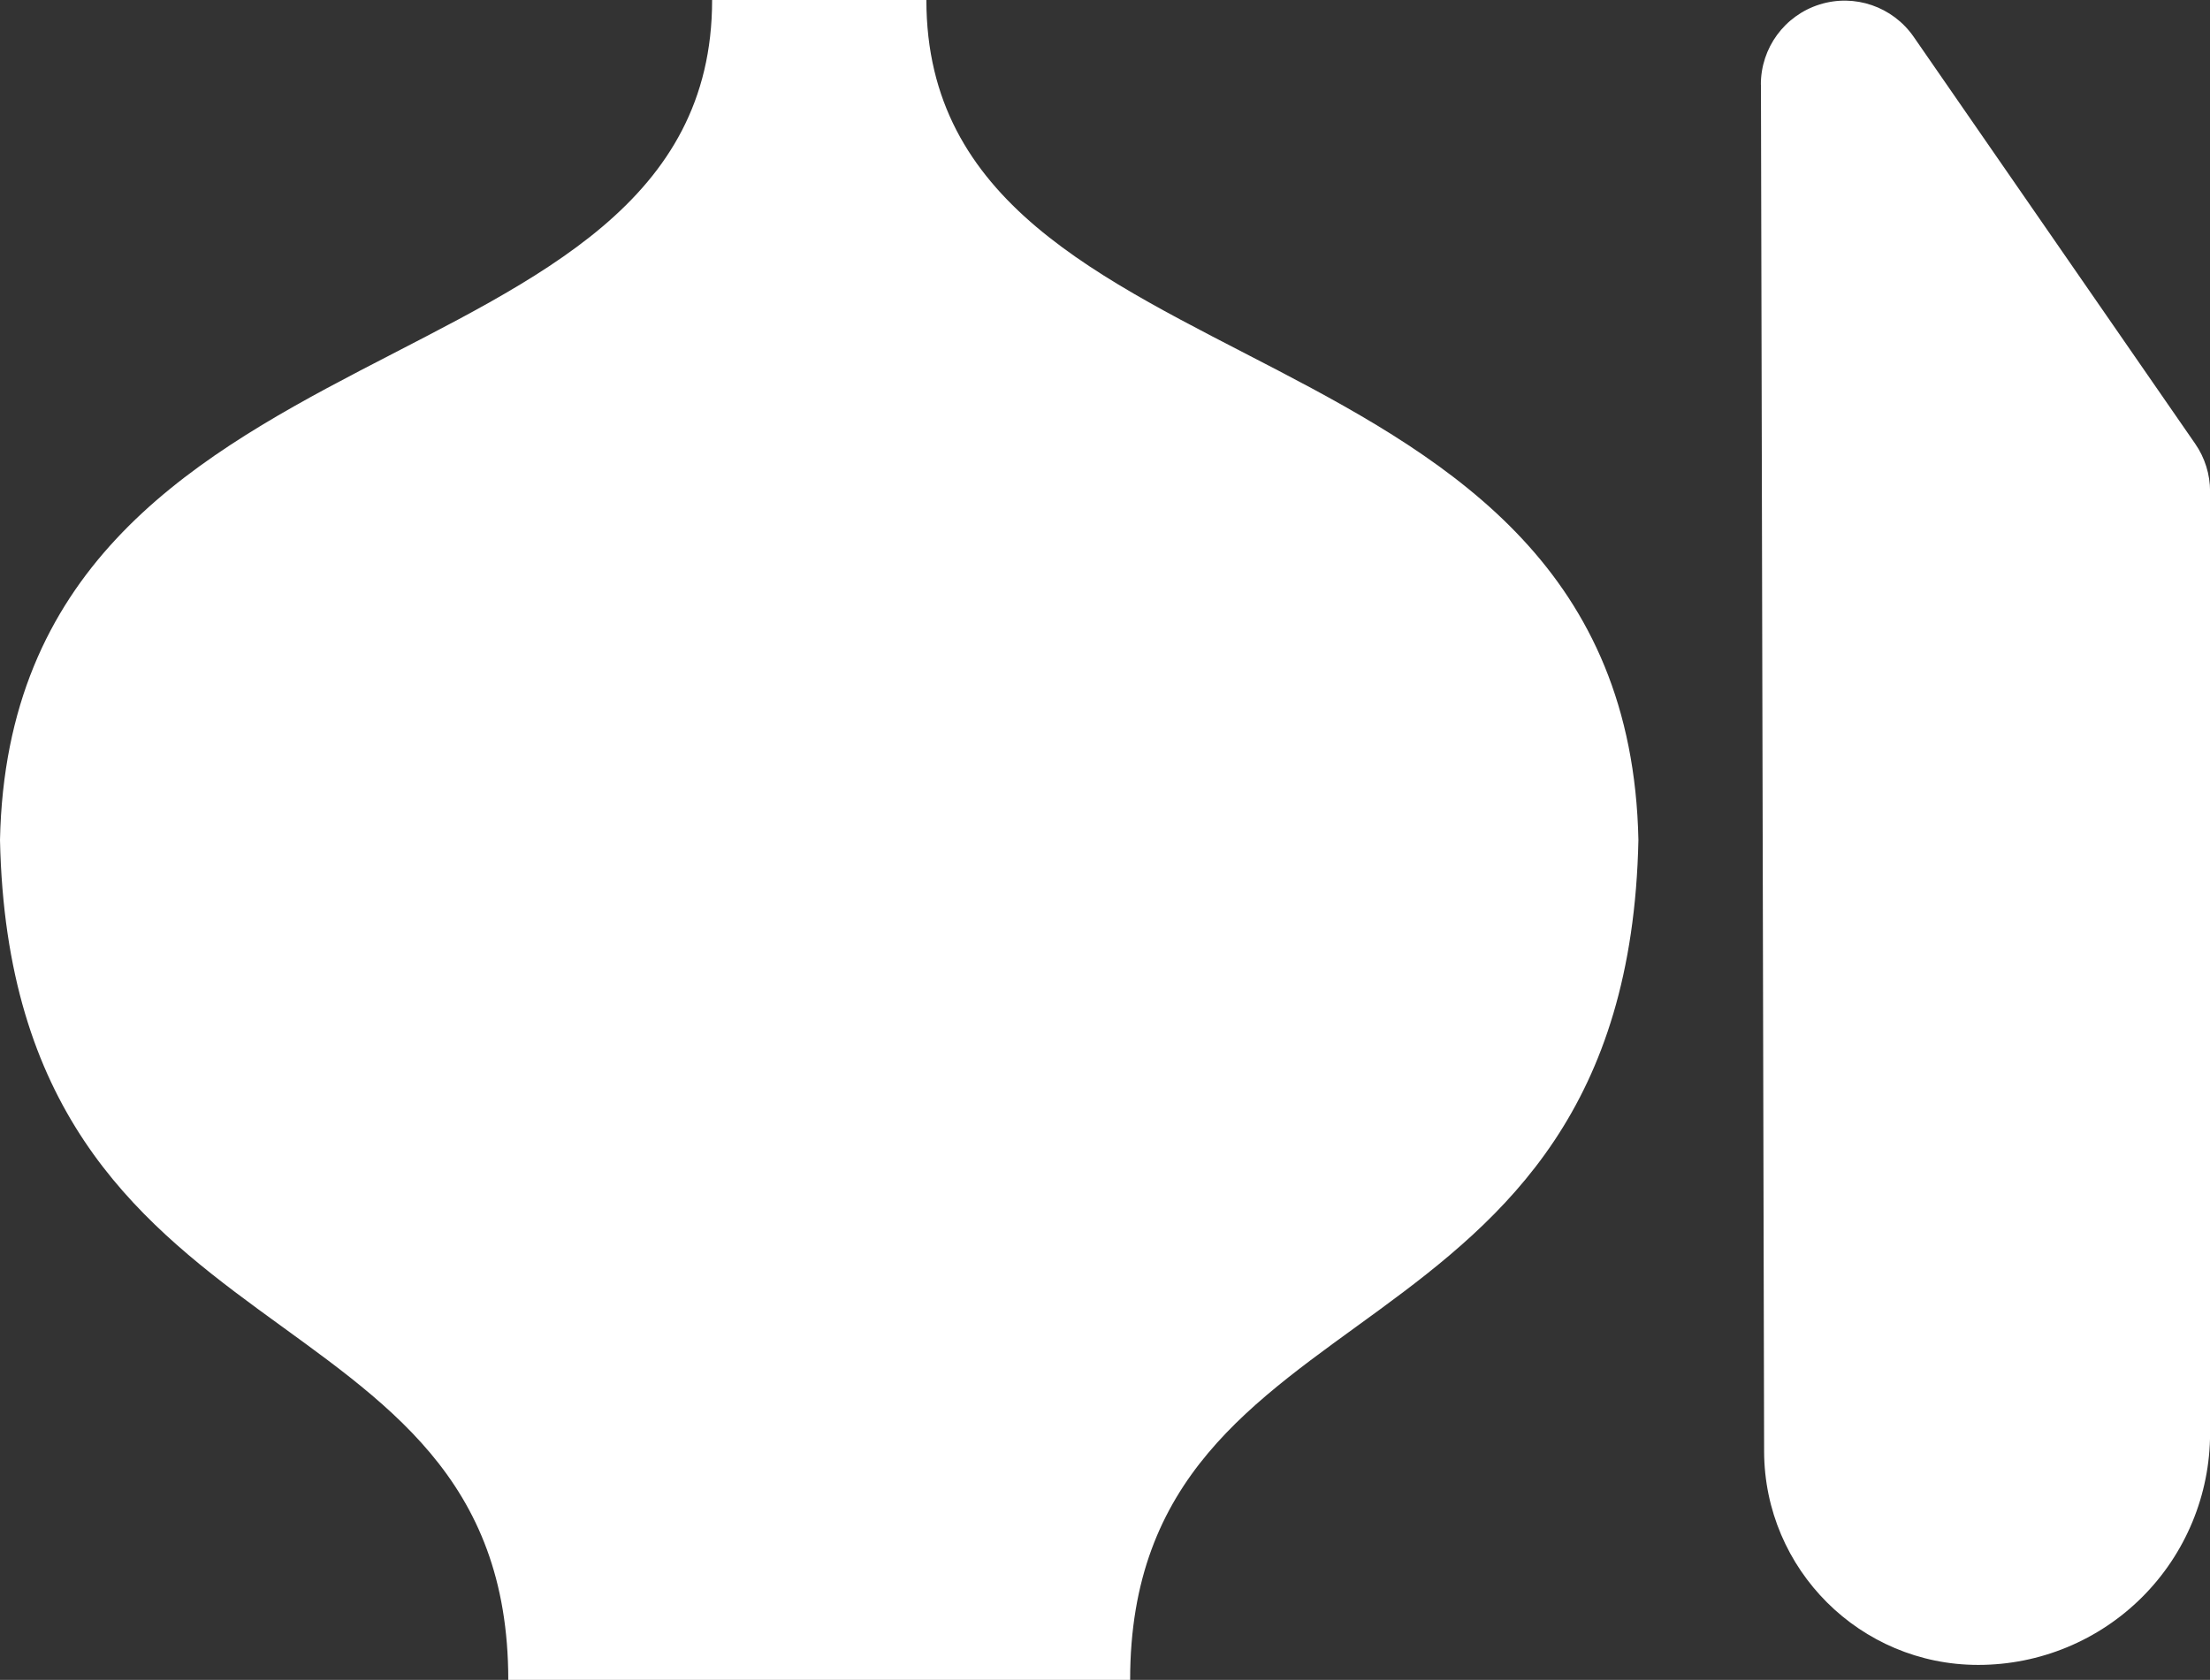
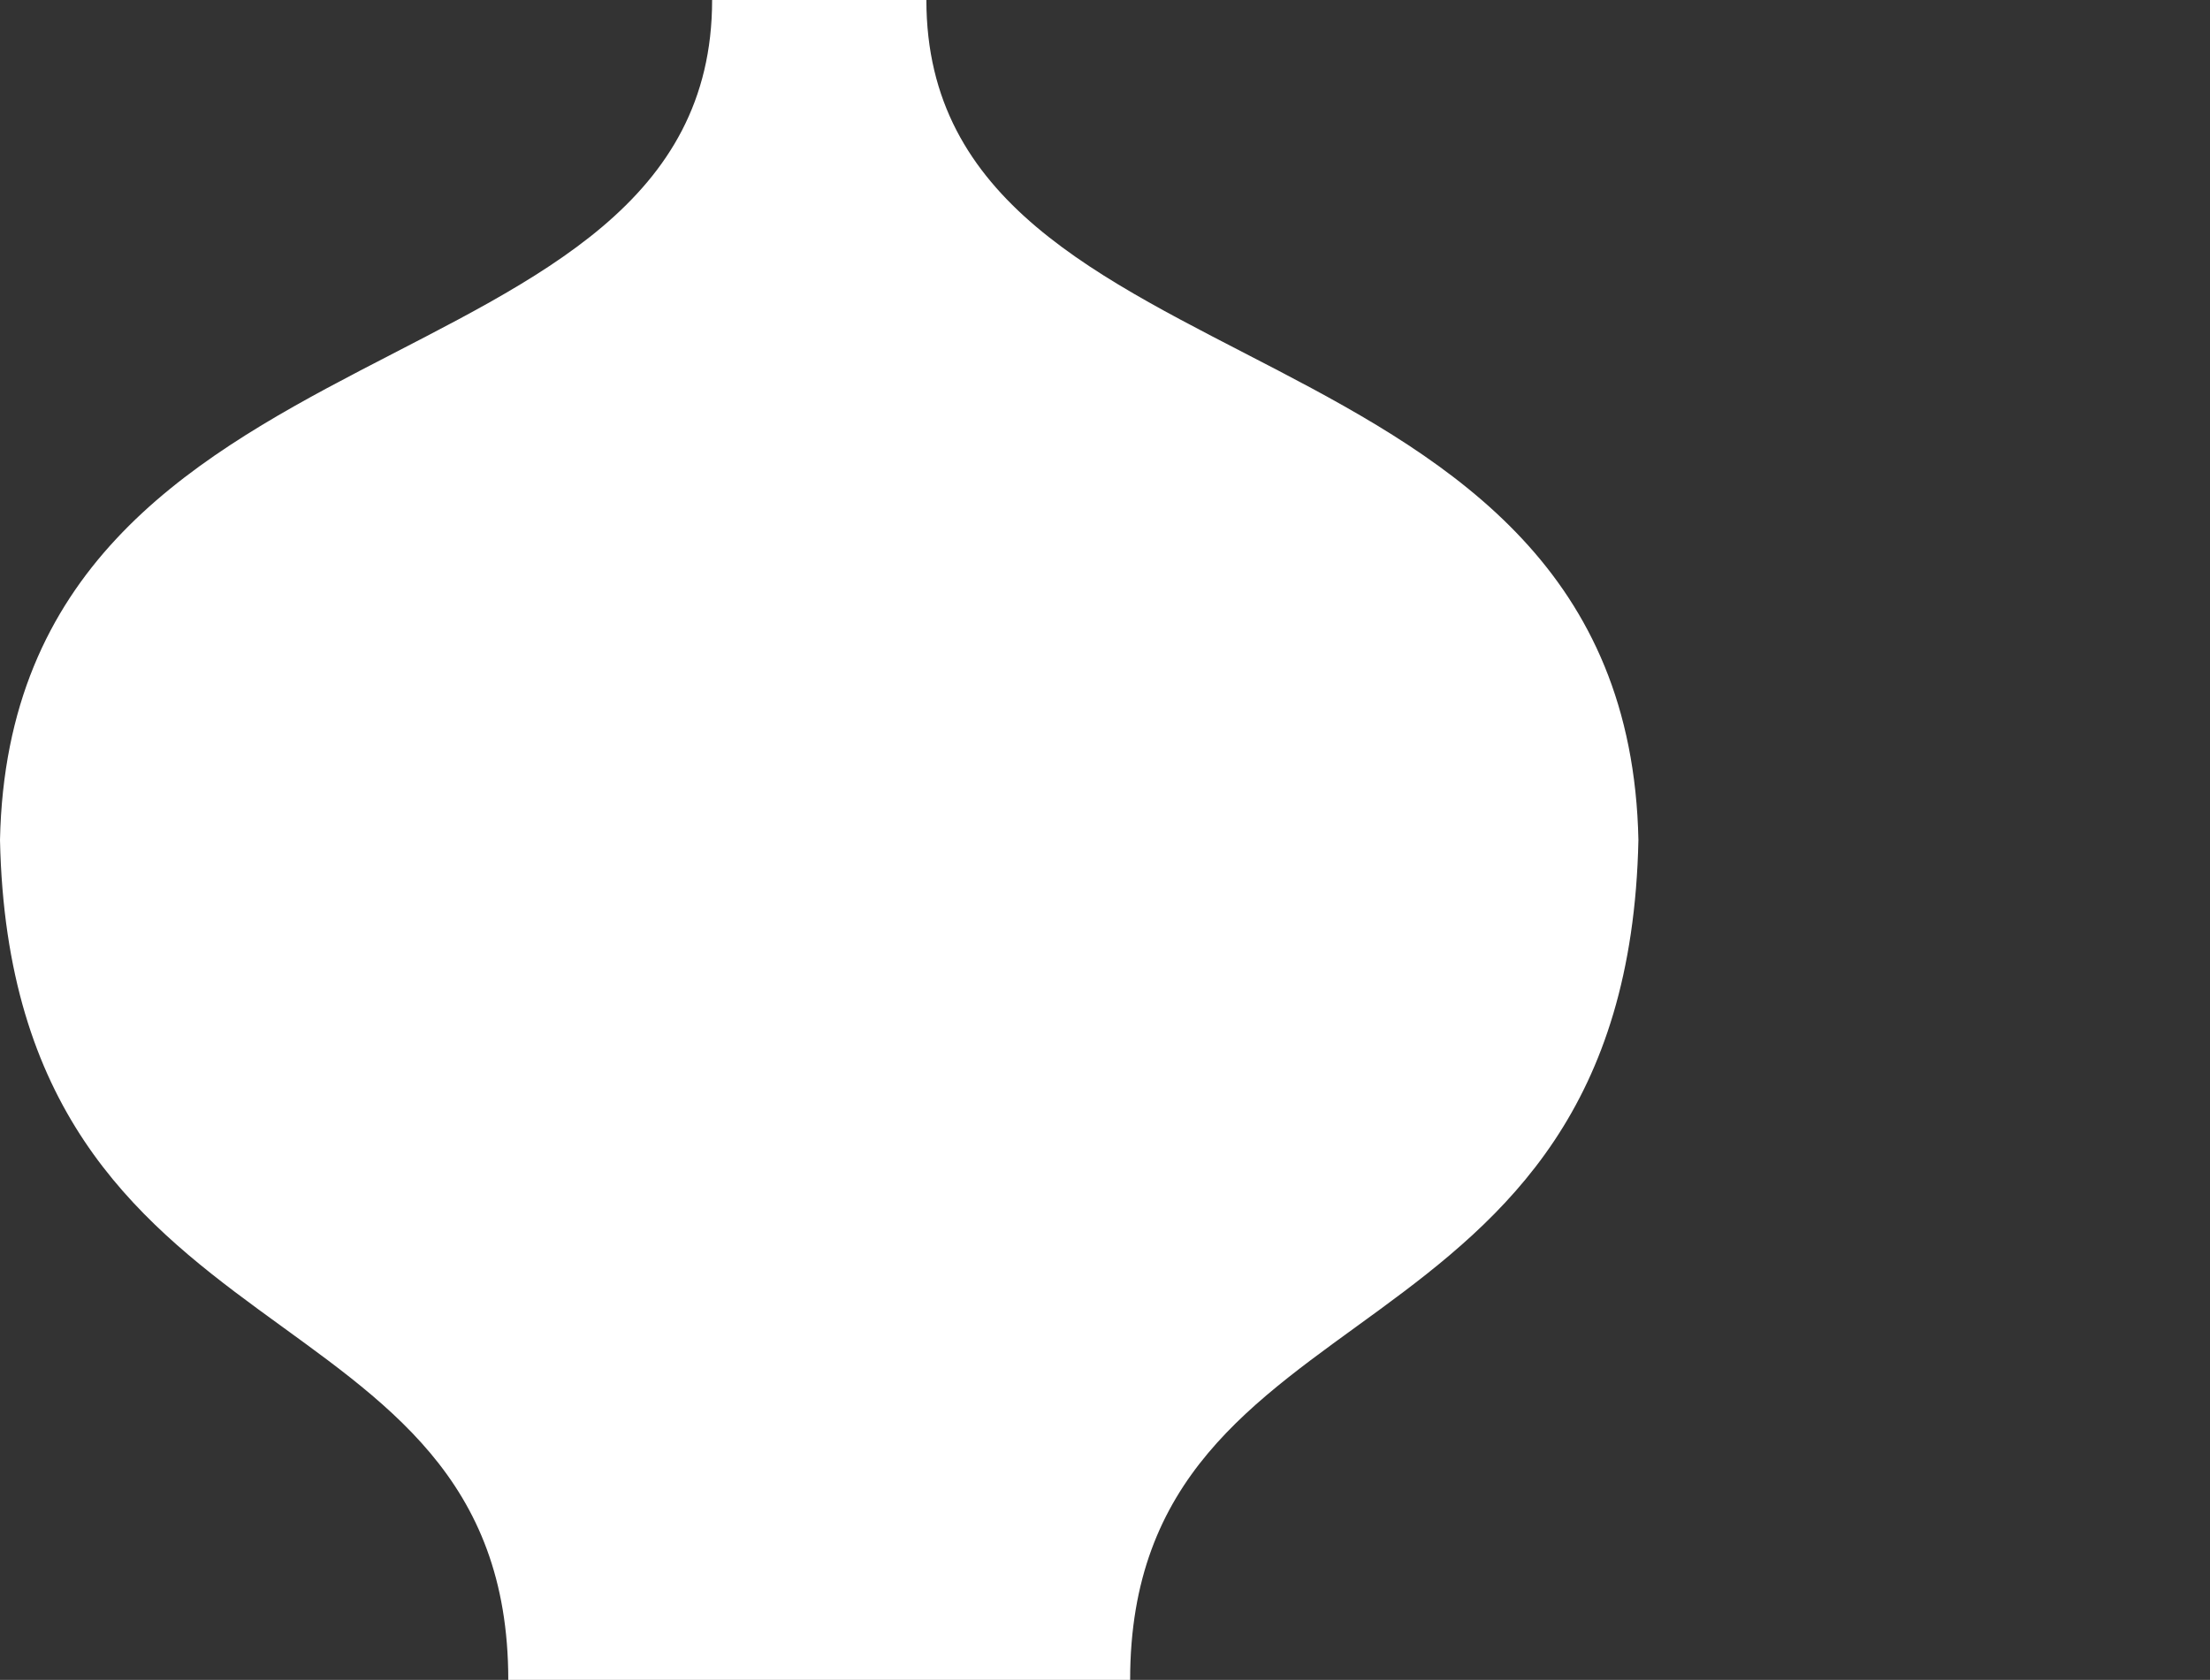
<svg xmlns="http://www.w3.org/2000/svg" id="Calque_2" data-name="Calque 2" viewBox="0 0 271.27 206.26">
  <rect x="0" y="0" width="271.27" height="206.26" fill="#333333" stroke="none" />
  <defs>
    <style>      .cls-1 {        fill-rule: evenodd;      }      .cls-1, .cls-2 {        fill: #fff;        stroke-width: 0px;      }    </style>
  </defs>
  <g id="Calque_1-2" data-name="Calque 1">
    <g>
      <path class="cls-2" d="M113.71,0h-26.3C87.41,49.75,1.38,37.19,0,103.13c1.38,65.94,62.39,53.38,62.39,103.13h76.33c0-49.75,61.01-37.19,62.39-103.13C199.73,37.19,113.71,49.75,113.71,0Z" />
-       <path class="cls-1" d="M216.14,10.39c-.01-4.5,2.91-8.49,7.21-9.84,4.3-1.35,8.97.26,11.54,3.96,13.13,18.98,29.21,42.23,34.56,49.97,1.19,1.72,1.83,3.76,1.83,5.85v115.64c0,7.55-3,14.79-8.33,20.12s-12.57,8.33-20.12,8.33h-.02c-14.48,0-26.23-11.72-26.27-26.21-.1-41.52-.28-122.38-.39-167.83Z" />
    </g>
  </g>
</svg>